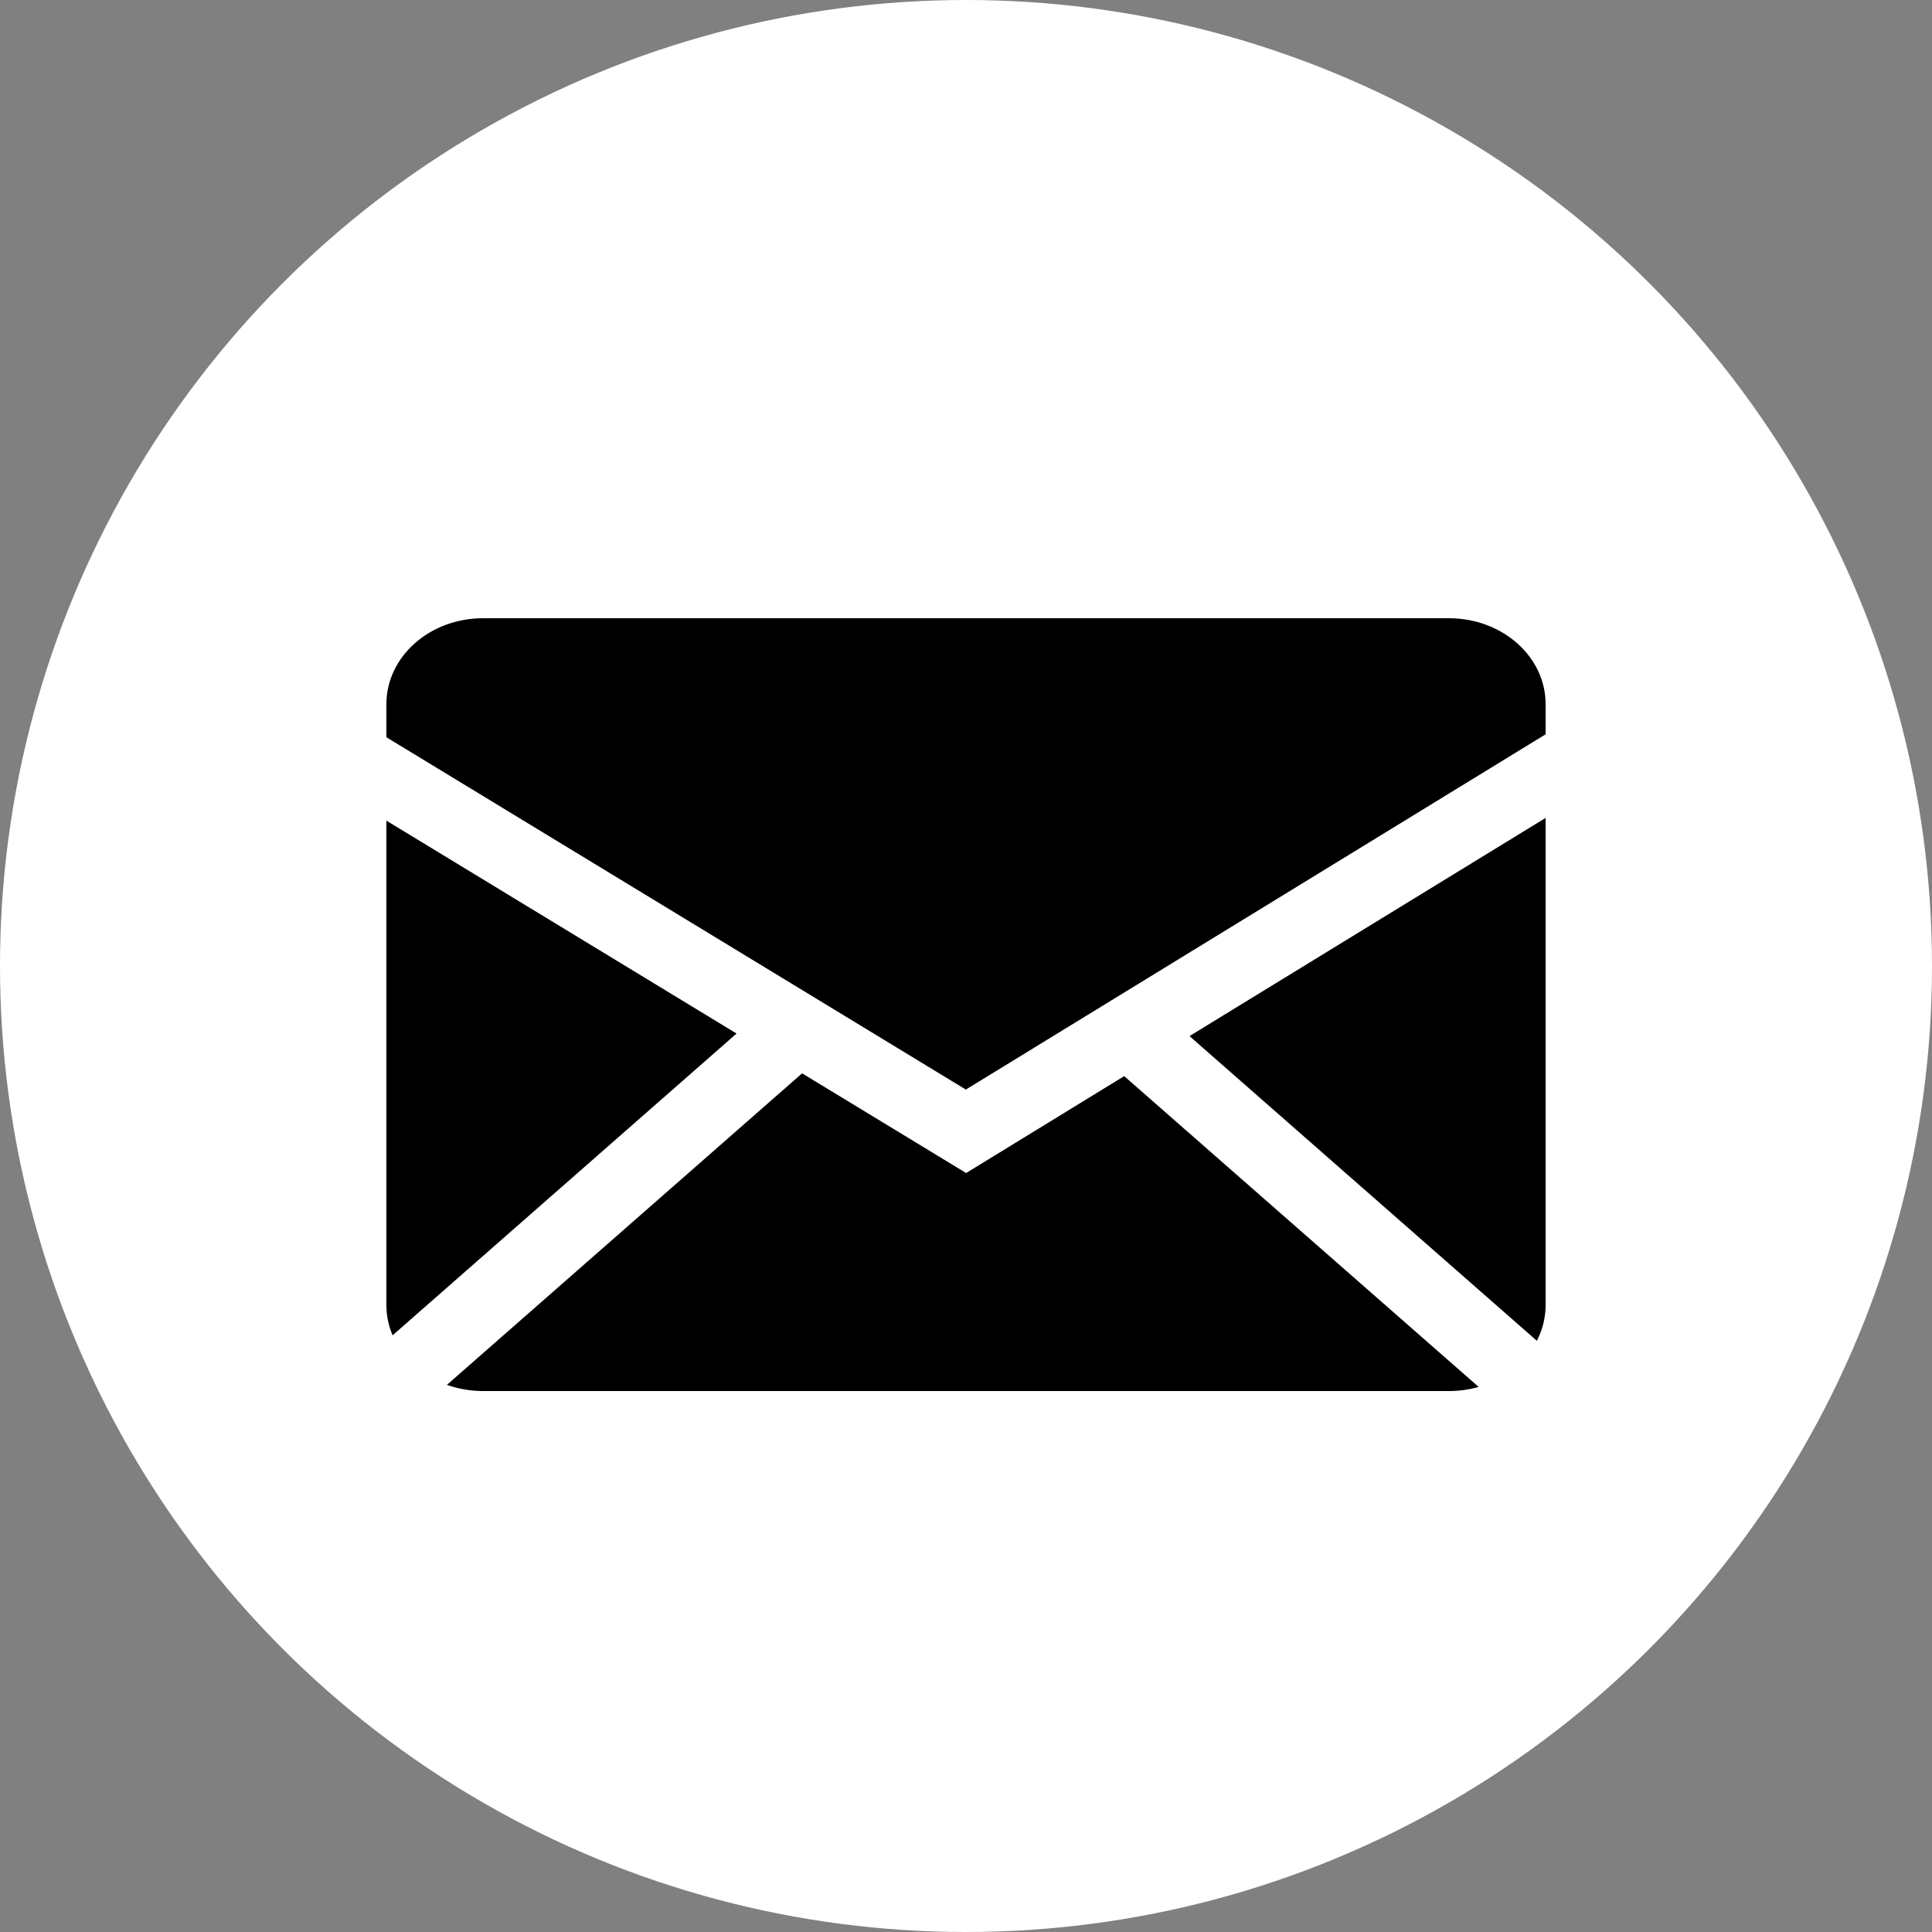
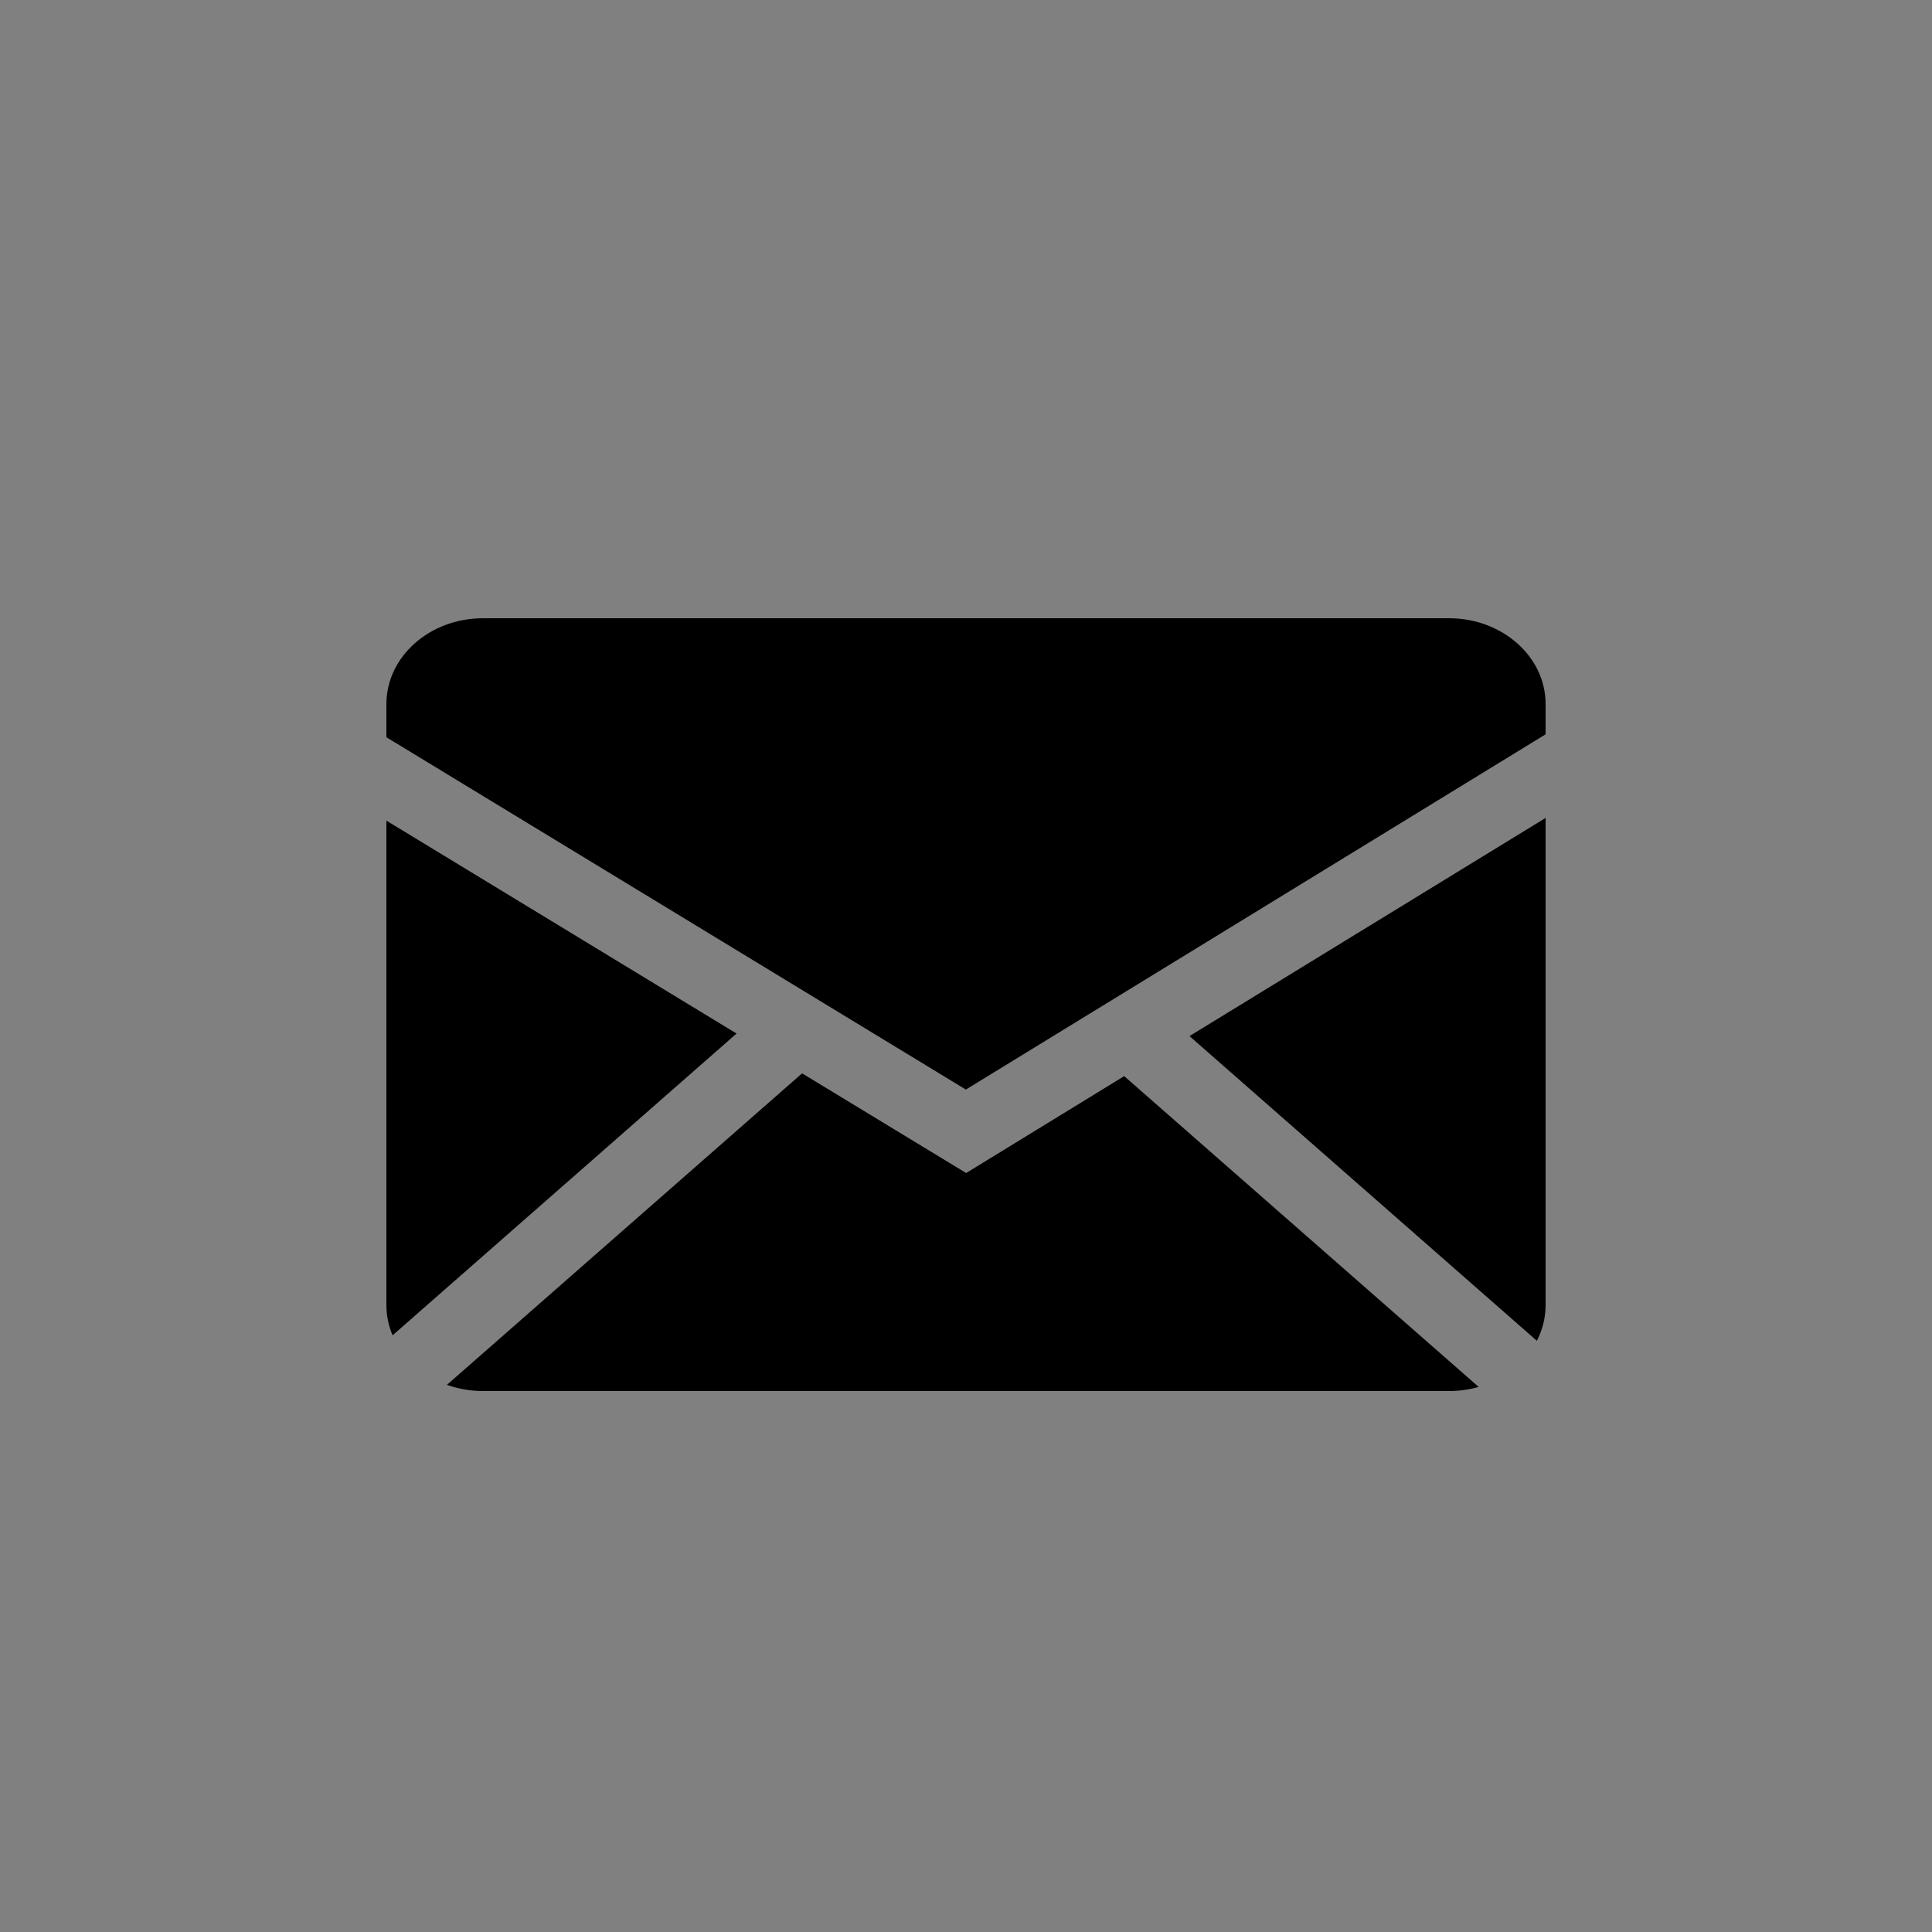
<svg xmlns="http://www.w3.org/2000/svg" width="25" height="25" viewBox="0 0 25 25" fill="none">
  <rect x="0" y="0" width="25" height="25" fill="#808080" stroke="none" />
-   <circle cx="12.5" cy="12.5" r="12.5" fill="white" />
  <path fill-rule="evenodd" clip-rule="evenodd" d="M10.379 13.889L12.502 15.179L14.547 13.925L19.134 17.947C19.013 17.981 18.884 18 18.75 18H6.25C6.085 18 5.928 17.971 5.783 17.92L10.379 13.889ZM20 10.584V16.889C20 17.053 19.959 17.209 19.887 17.35L15.392 13.407L20 10.584ZM5 10.619L9.531 13.374L5.08 17.279C5.027 17.154 5 17.022 5 16.889V10.619ZM18.75 8C19.44 8 20 8.497 20 9.111V9.502L12.498 14.099L5 9.54V9.111C5 8.498 5.559 8 6.25 8H18.75Z" fill="black" />
</svg>